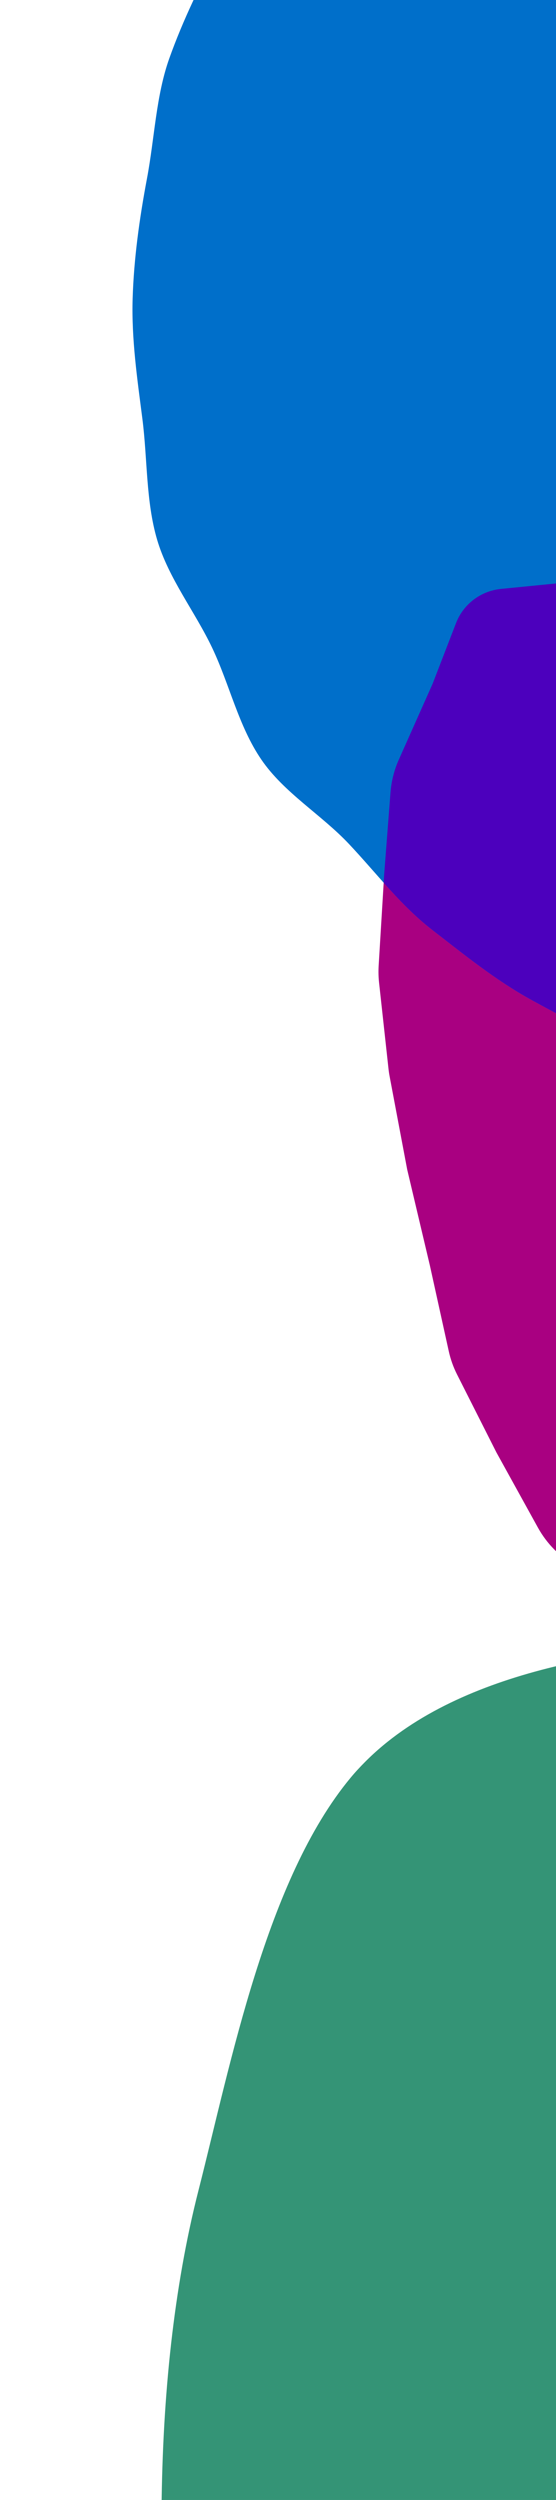
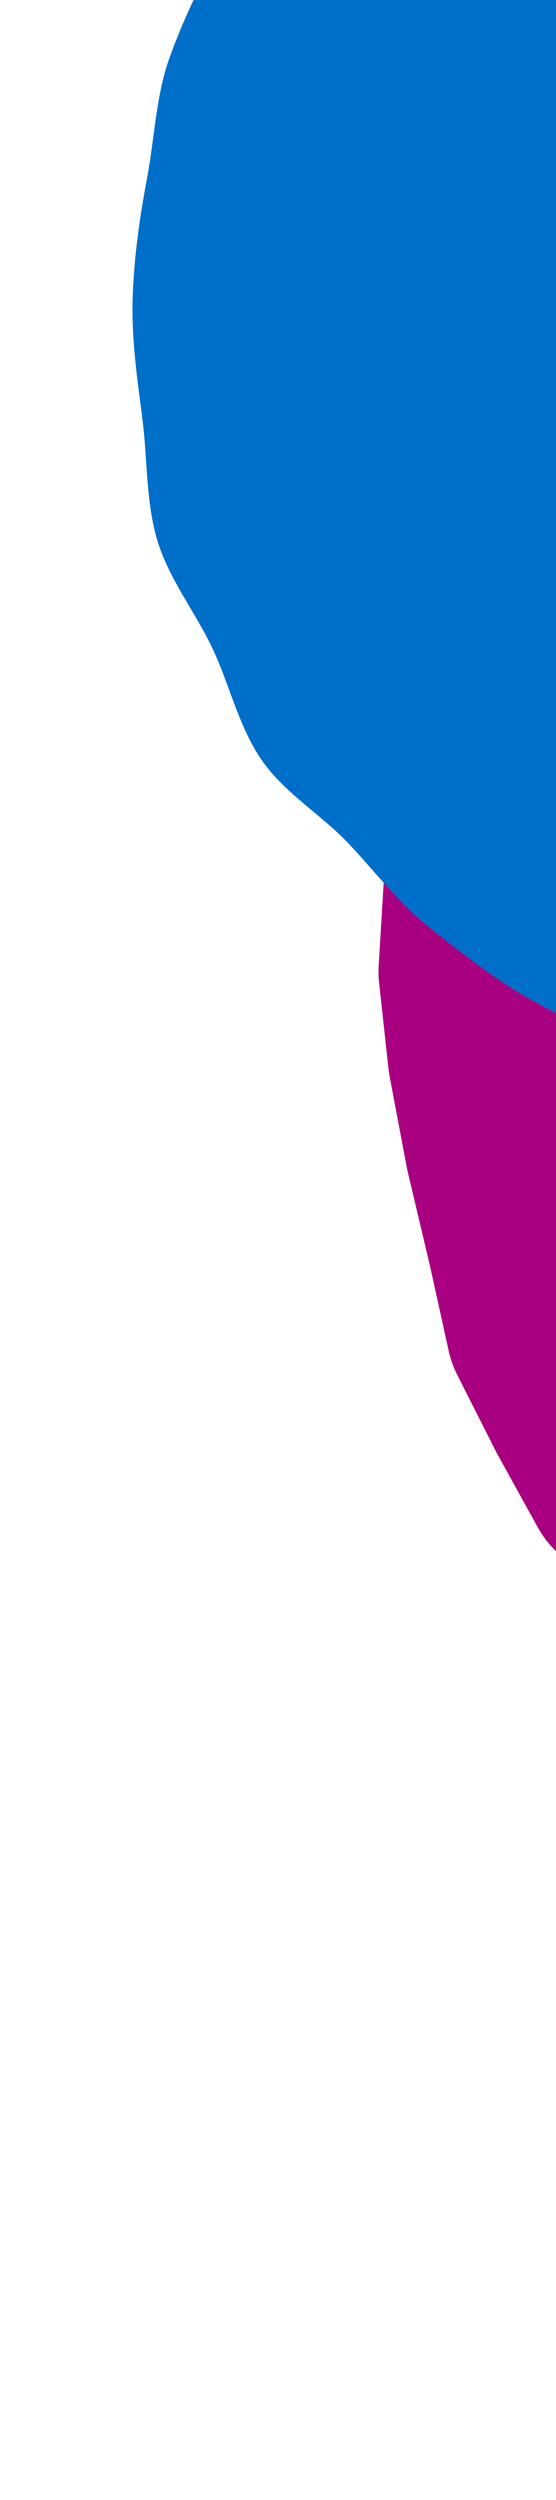
<svg xmlns="http://www.w3.org/2000/svg" width="178" height="800" viewBox="0 0 178 800" fill="none">
-   <path d="M172.691 971.804C191.997 968.716 214.887 968.532 235.066 969.343C247.822 969.855 259.406 970.053 270.211 969.739C311.373 968.551 341.239 959.75 380.901 930.673C400.98 915.977 422.705 900.319 443.673 882.85C452.894 875.175 461.98 867.19 470.69 858.716C487.258 842.616 497.766 821.09 499.371 798.049C502.113 758.665 495.625 713.177 488.666 680.554C475.351 617.945 452.152 577 394.787 542.835C351.216 516.846 286.809 523.29 237.65 525.494C197.934 527.269 145.81 534.684 116.873 563.819C115.254 565.448 113.697 567.118 112.234 568.888C85.234 601.41 73.911 660.251 63.57 700.818C59.497 716.759 56.677 733.232 54.791 749.881C50.844 784.814 51.1 820.55 53.12 854.002C55.522 893.684 66.075 947.194 104.092 972.146C129.699 988.969 146.876 975.904 172.664 971.789L172.691 971.804Z" fill="#349476" />
  <path d="M485.284 698.977L506.605 695.617C509.751 695.121 512.95 695.103 516.101 695.555L538.786 698.833C542.621 699.382 546.219 696.865 547.013 693.087L552.596 666.592C552.808 665.574 552.979 664.558 553.091 663.531L556.427 633.357C556.517 632.56 556.574 631.767 556.603 630.968L557.663 601.261C557.705 599.956 557.838 598.658 558.041 597.363L562.195 571.434C562.71 568.214 562.727 564.94 562.246 561.715L558.251 534.963L558 532.789L555.576 502.506C555.505 501.587 555.383 500.668 555.229 499.754L550.394 471.093C550.11 469.411 549.69 467.755 549.148 466.147L539.669 438.259C539.474 437.621 539.286 436.996 539.091 436.359L531.839 409.613C531.023 406.6 529.763 403.727 528.115 401.076L512.947 376.807L497.115 349.584C496.547 348.602 495.921 347.659 495.26 346.741L478.582 324.06C477.253 322.253 475.734 320.593 474.061 319.107L452.917 300.357C451.792 299.361 450.743 298.288 449.777 297.15L430.581 274.544C429.782 273.6 428.933 272.707 428.023 271.864L406.877 252.157C405.345 250.728 403.682 249.458 401.895 248.358L376.561 232.726C375.973 232.391 375.385 232.057 374.809 231.714L347.362 217.088C346.364 216.554 345.345 216.077 344.295 215.655L315.986 204.255C315.021 203.87 314.029 203.52 313.025 203.229L282.182 194.211L252.906 185.621C250.726 184.986 248.484 184.574 246.224 184.412L218.762 182.453C216.784 182.314 214.801 182.357 212.835 182.587L183.653 185.971C182.654 186.088 181.668 186.248 180.681 186.46L160.367 188.472C153.896 189.115 148.348 193.34 146.005 199.401L138.511 218.809L127.682 243.114C126.203 246.428 125.309 249.984 125.024 253.603L122.984 280.033L121.224 309.028C121.12 310.82 121.158 312.618 121.35 314.405L124.376 342.033C124.465 342.854 124.586 343.67 124.74 344.473L130.361 374.259L137.622 404.955L143.662 432.357C144.23 434.957 145.129 437.477 146.33 439.851L158.922 464.774L172.207 488.831C173.626 491.398 175.398 493.767 177.459 495.845L195.227 513.765C196.433 514.98 197.54 516.287 198.528 517.684L213.579 538.797C214.778 540.478 216.143 542.038 217.636 543.459L236.168 560.943C237.577 562.267 238.851 563.718 239.992 565.277L255.191 586.03C256.438 587.731 257.842 589.298 259.395 590.72L278.536 608.218C279.751 609.332 281.047 610.339 282.422 611.25L305.47 626.533C306.274 627.071 307.107 627.564 307.966 628.031L332.935 641.488C333.896 642.005 334.828 642.567 335.73 643.185L360.371 659.948L381.919 673.31C385.565 675.564 389.628 677.062 393.86 677.717L415.422 681.018C417.885 681.39 420.293 682.058 422.608 683.003L445.762 692.434C447.596 693.177 449.482 693.756 451.424 694.142L473.994 698.732C477.709 699.483 481.529 699.572 485.272 698.985L485.284 698.977Z" fill="#A90081" />
  <path d="M334.51 -138.208C347.403 -135.779 359.239 -131.248 371.223 -126.965C383.534 -122.579 395.965 -119.32 407.183 -113.187C418.595 -106.945 430.725 -101.708 440.875 -93.853C451.133 -85.916 460.239 -76.405 469.046 -67.032C477.905 -57.618 483.857 -45.893 491.122 -35.253C498.396 -24.602 508.584 -15.488 514.125 -3.799C519.636 7.833 522.35 20.861 526.009 33.303C529.622 45.615 531.494 58.414 533.153 71.314C534.775 83.984 535.612 96.821 535.216 109.883C534.824 122.601 533.796 135.453 531.365 148.356C528.933 161.258 522.972 172.804 518.708 184.792C514.324 197.093 512.257 210.166 506.123 221.384C499.88 232.806 492.727 243.709 484.881 253.862C476.944 264.12 468.375 274.004 459.01 282.822C449.606 291.684 438.638 298.805 427.987 306.079C417.335 313.352 405.84 319.113 394.161 324.656C382.529 330.167 371.597 338.12 359.156 341.769C346.842 345.391 333.603 346.58 320.703 348.239C308.033 349.861 295.036 348.307 281.983 347.913C269.264 347.531 255.907 349.888 243.004 347.456C230.101 345.025 217.432 341.029 205.444 336.765C193.143 332.381 181.481 326.174 170.271 320.052C158.861 313.801 148.712 305.559 138.561 297.703C128.302 289.776 120.534 279.428 111.706 270.061C102.846 260.648 90.899 253.685 83.637 243.026C76.364 232.374 73.501 219.054 67.958 207.375C62.447 195.743 53.95 185.106 50.289 172.673C46.677 160.361 47.234 146.931 45.584 134.033C43.962 121.363 42.067 108.581 42.463 95.519C42.855 82.801 44.626 69.998 47.058 57.095C49.49 44.192 49.926 30.699 54.19 18.712C58.574 6.411 64.412 -5.616 70.544 -16.824C76.785 -28.236 83.901 -39.533 91.747 -49.686C99.683 -59.944 111.994 -66.304 121.361 -75.132C130.765 -83.993 140.163 -92.551 150.812 -99.814C161.463 -107.088 172.234 -114.023 183.92 -119.554C195.552 -125.066 207.946 -128.245 220.379 -131.906C232.691 -135.518 244.425 -142.71 257.324 -144.359C270.005 -145.989 283.21 -143.378 296.263 -142.984C308.982 -142.602 321.602 -140.611 334.495 -138.181" fill="#006FCA" />
-   <path d="M170.256 320.028C181.466 326.15 193.126 332.367 205.429 336.741C217.417 341.005 230.096 345.003 242.989 347.432C255.882 349.862 269.239 347.505 281.968 347.889C295.021 348.283 308.018 349.837 320.688 348.215C333.588 346.556 346.827 345.367 359.141 341.745C371.582 338.096 382.526 330.135 394.146 324.632C405.825 319.089 417.32 313.328 427.972 306.055C434.138 301.844 440.409 297.673 446.423 293.189L430.575 274.532C429.776 273.587 428.917 272.693 428.017 271.851L406.871 252.144C405.339 250.716 403.675 249.446 401.888 248.346L376.555 232.714C375.966 232.379 375.378 232.044 374.802 231.702L347.356 217.076C346.357 216.542 345.338 216.065 344.288 215.643L315.98 204.243C315.014 203.858 314.022 203.508 313.018 203.217L282.175 194.199L252.899 185.608C250.721 184.964 248.477 184.561 246.218 184.4L218.755 182.44C216.777 182.301 214.795 182.345 212.828 182.575L183.646 185.959C182.648 186.076 181.661 186.236 180.675 186.447L160.361 188.46C153.89 189.103 148.341 193.328 145.998 199.389L138.504 218.797L127.676 243.102C126.196 246.415 125.302 249.971 125.017 253.591L122.977 280.02L122.832 282.466C127.689 287.899 132.71 293.17 138.52 297.654C148.671 305.51 158.818 313.762 170.23 320.003L170.256 320.028Z" fill="#4C00BD" />
</svg>